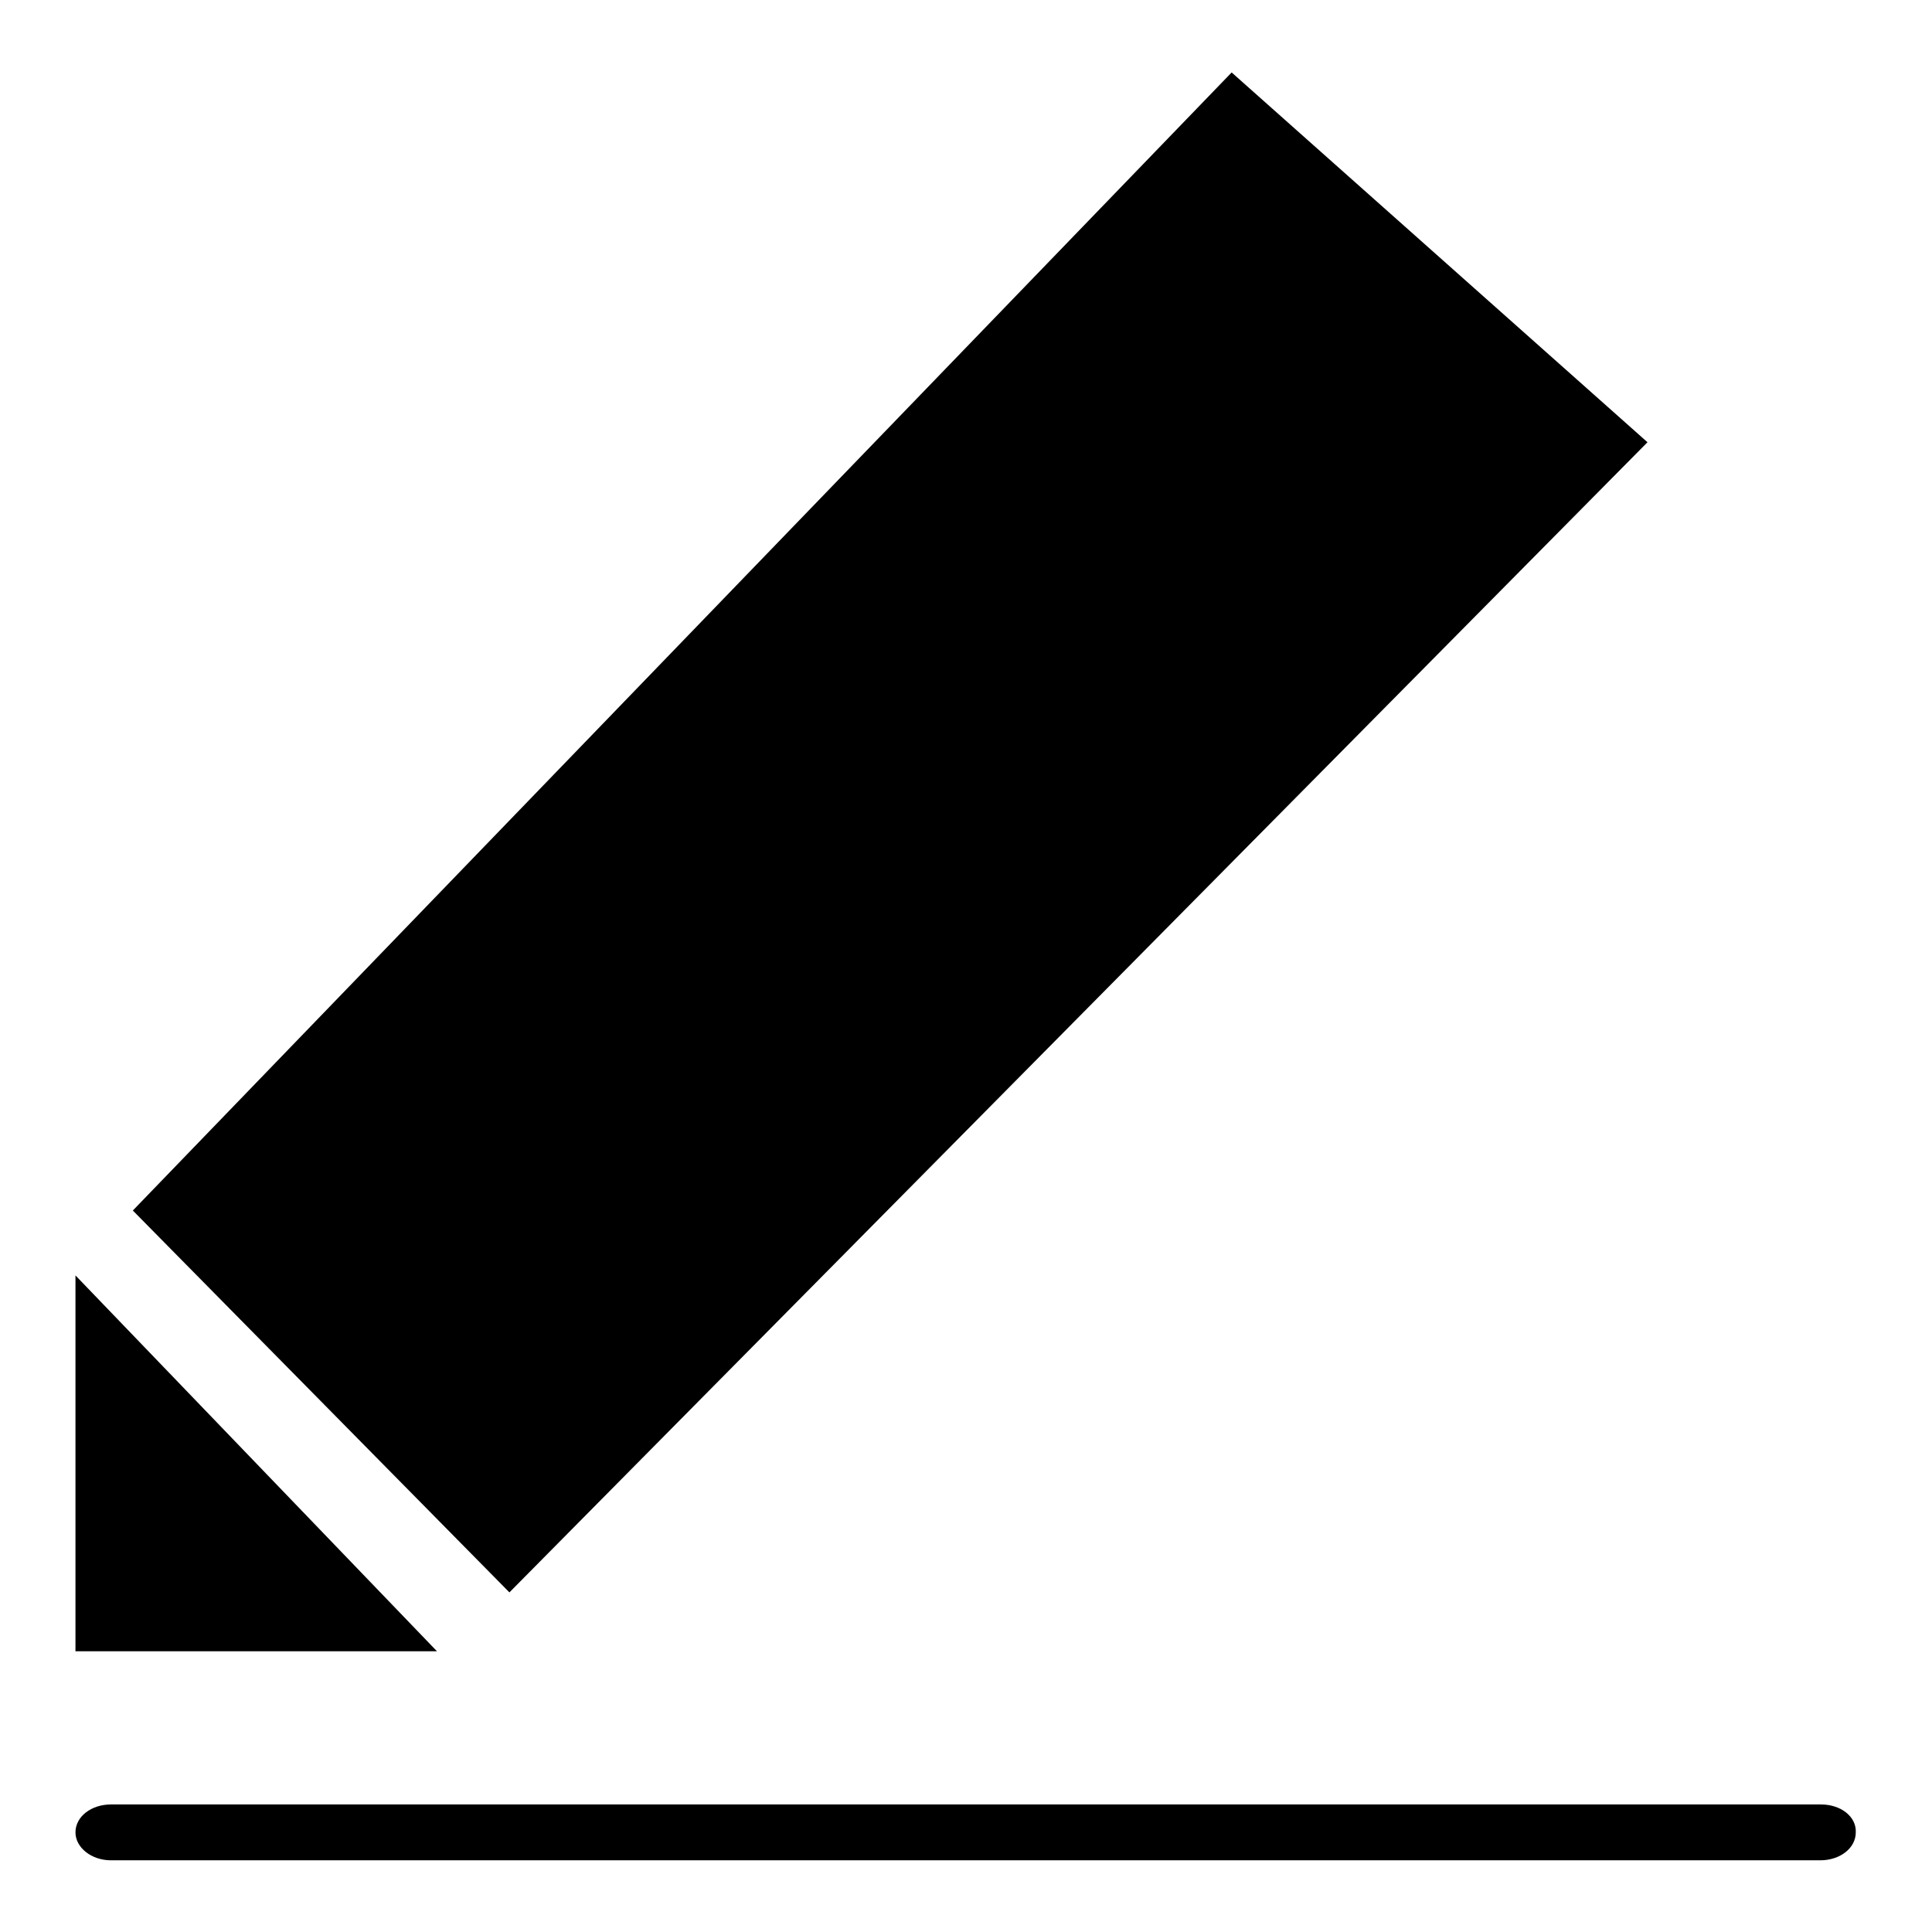
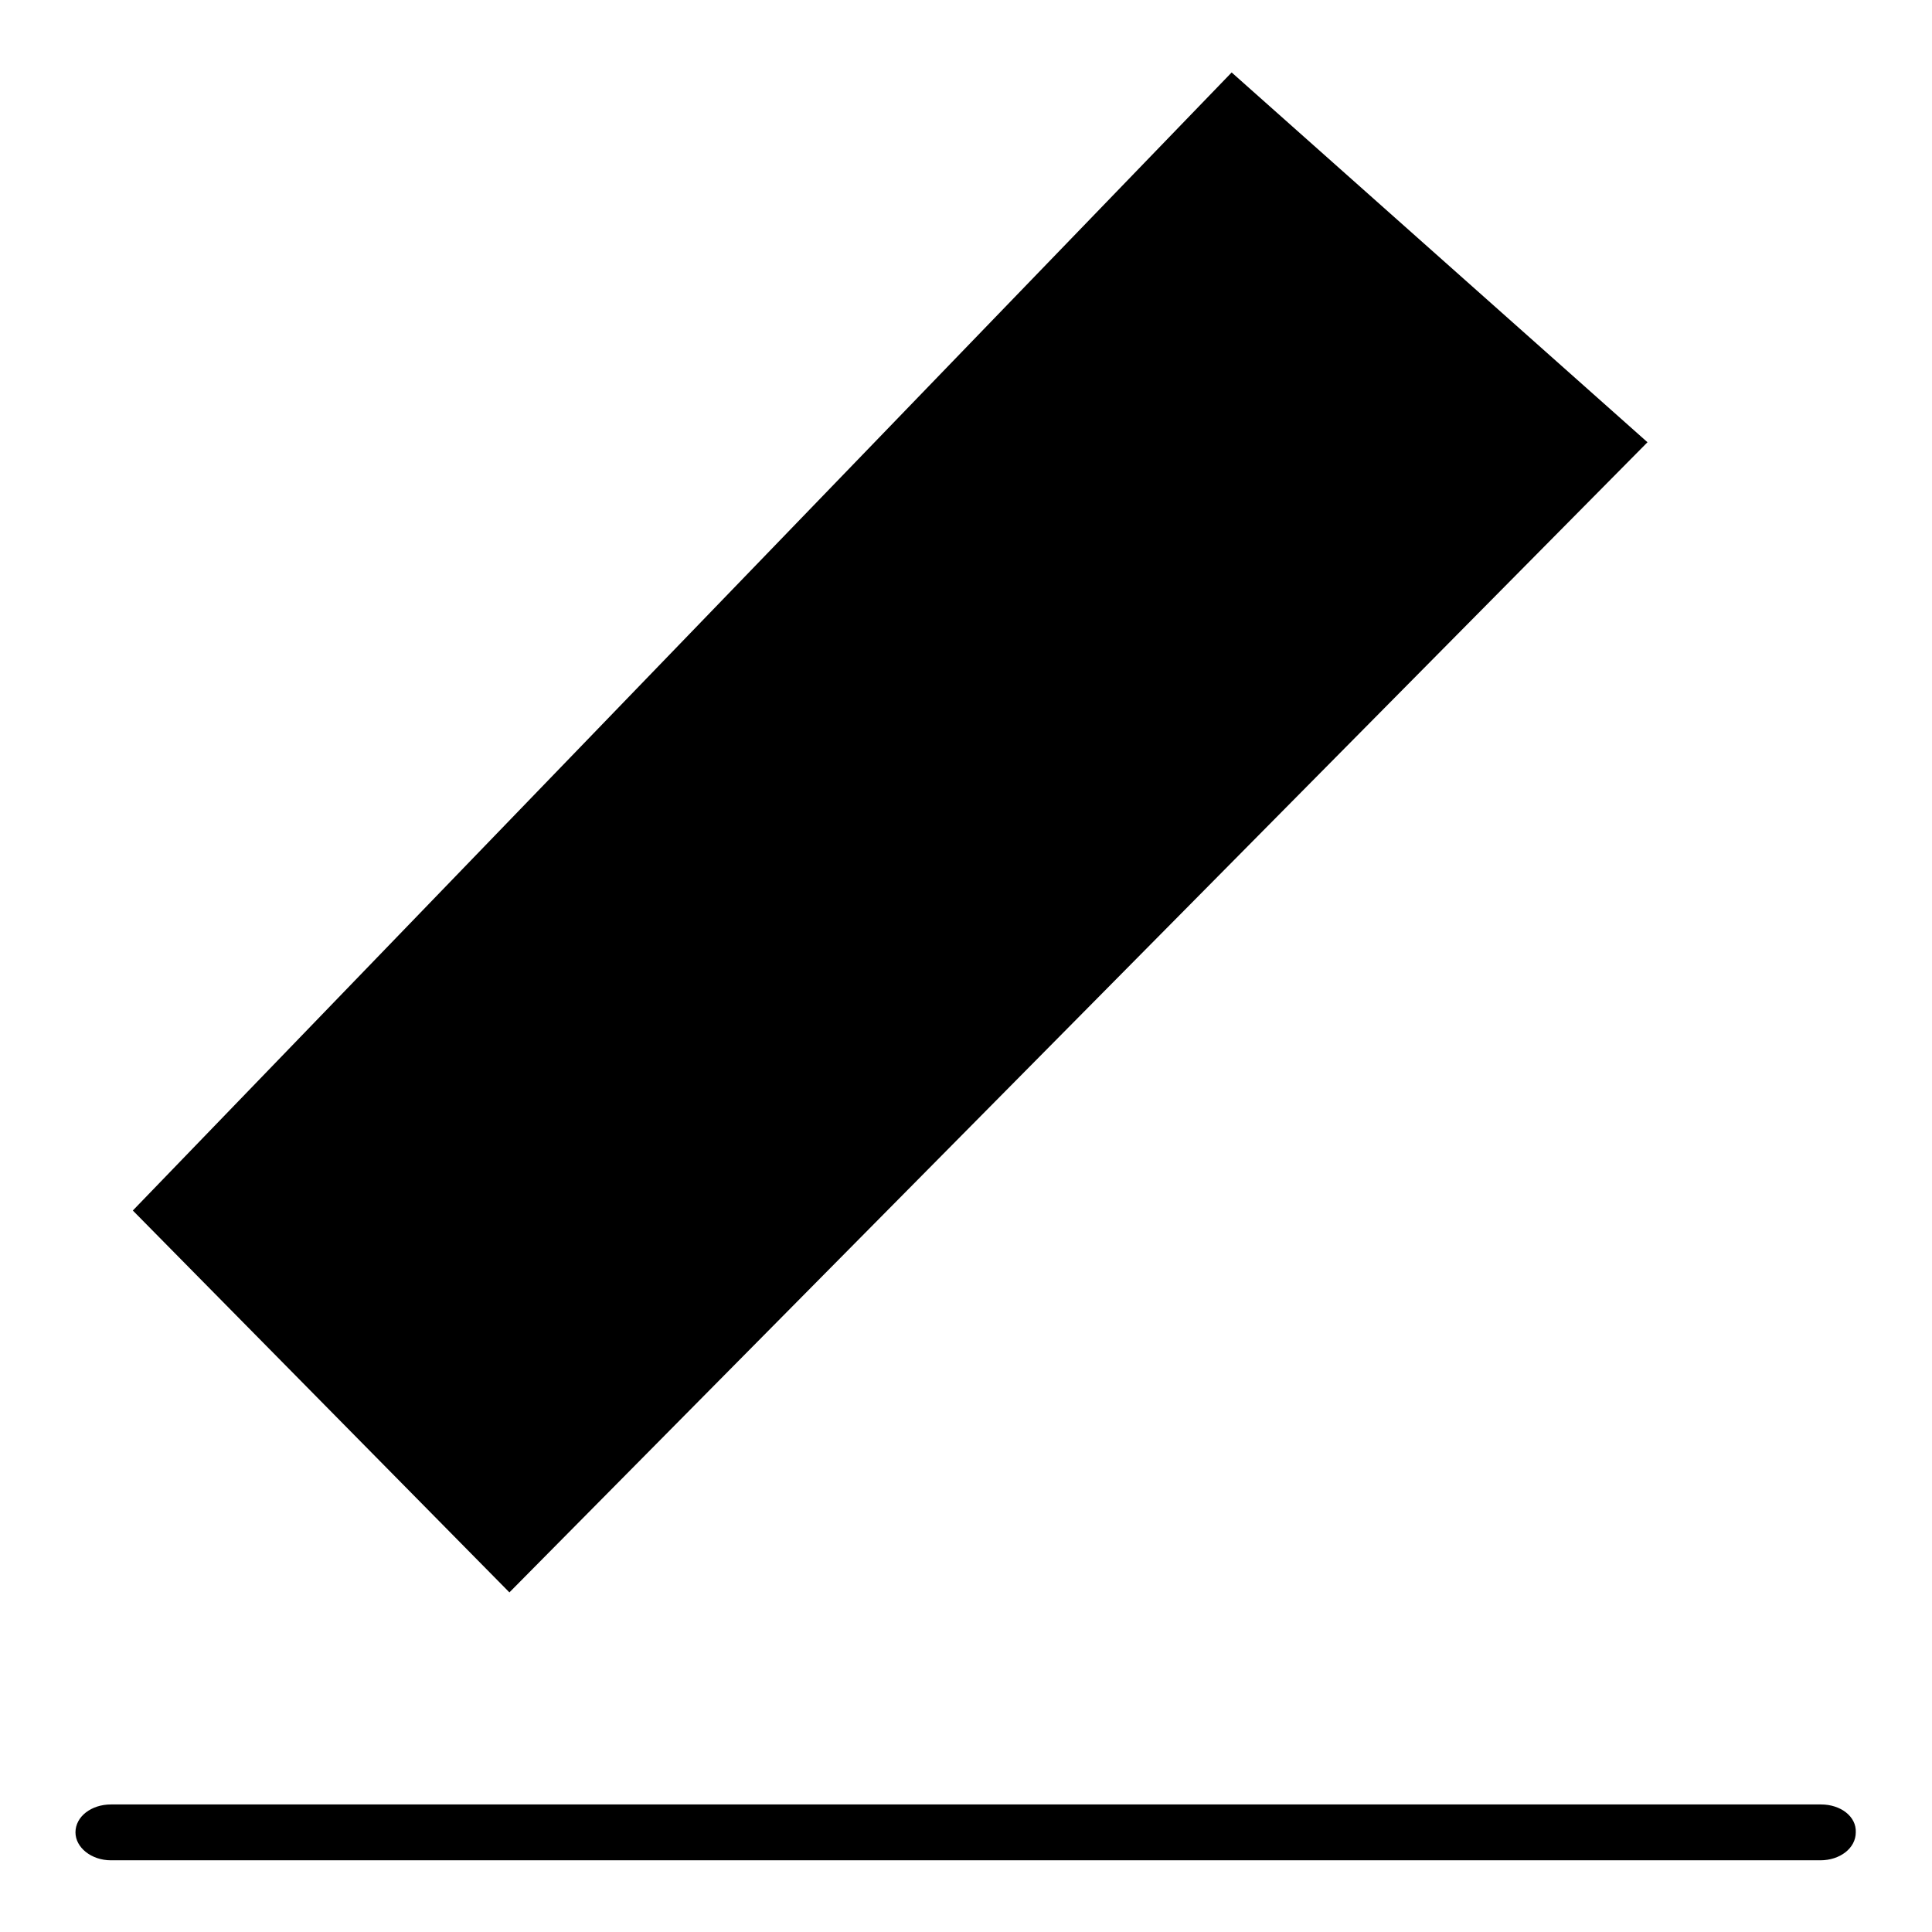
<svg xmlns="http://www.w3.org/2000/svg" version="1.1" x="0px" y="0px" viewBox="0 0 256 256" enable-background="new 0 0 256 256" xml:space="preserve">
  <g>
    <g>
-       <path fill="#000000" d="M241.3,239.1H14.7c-2.6,0-4.7,1.6-4.7,3.7c0,2,2.1,3.7,4.7,3.7h226.5c2.6,0,4.7-1.6,4.7-3.7C246,240.7,243.9,239.1,241.3,239.1z M218.3,58.6L163.2,9.6L17.6,160.4L67.5,211L218.3,58.6z M10,169v49.8h47.9L10,169z" />
+       <path fill="#000000" d="M241.3,239.1H14.7c-2.6,0-4.7,1.6-4.7,3.7c0,2,2.1,3.7,4.7,3.7h226.5c2.6,0,4.7-1.6,4.7-3.7C246,240.7,243.9,239.1,241.3,239.1z M218.3,58.6L163.2,9.6L17.6,160.4L67.5,211L218.3,58.6z M10,169v49.8L10,169z" />
    </g>
  </g>
</svg>